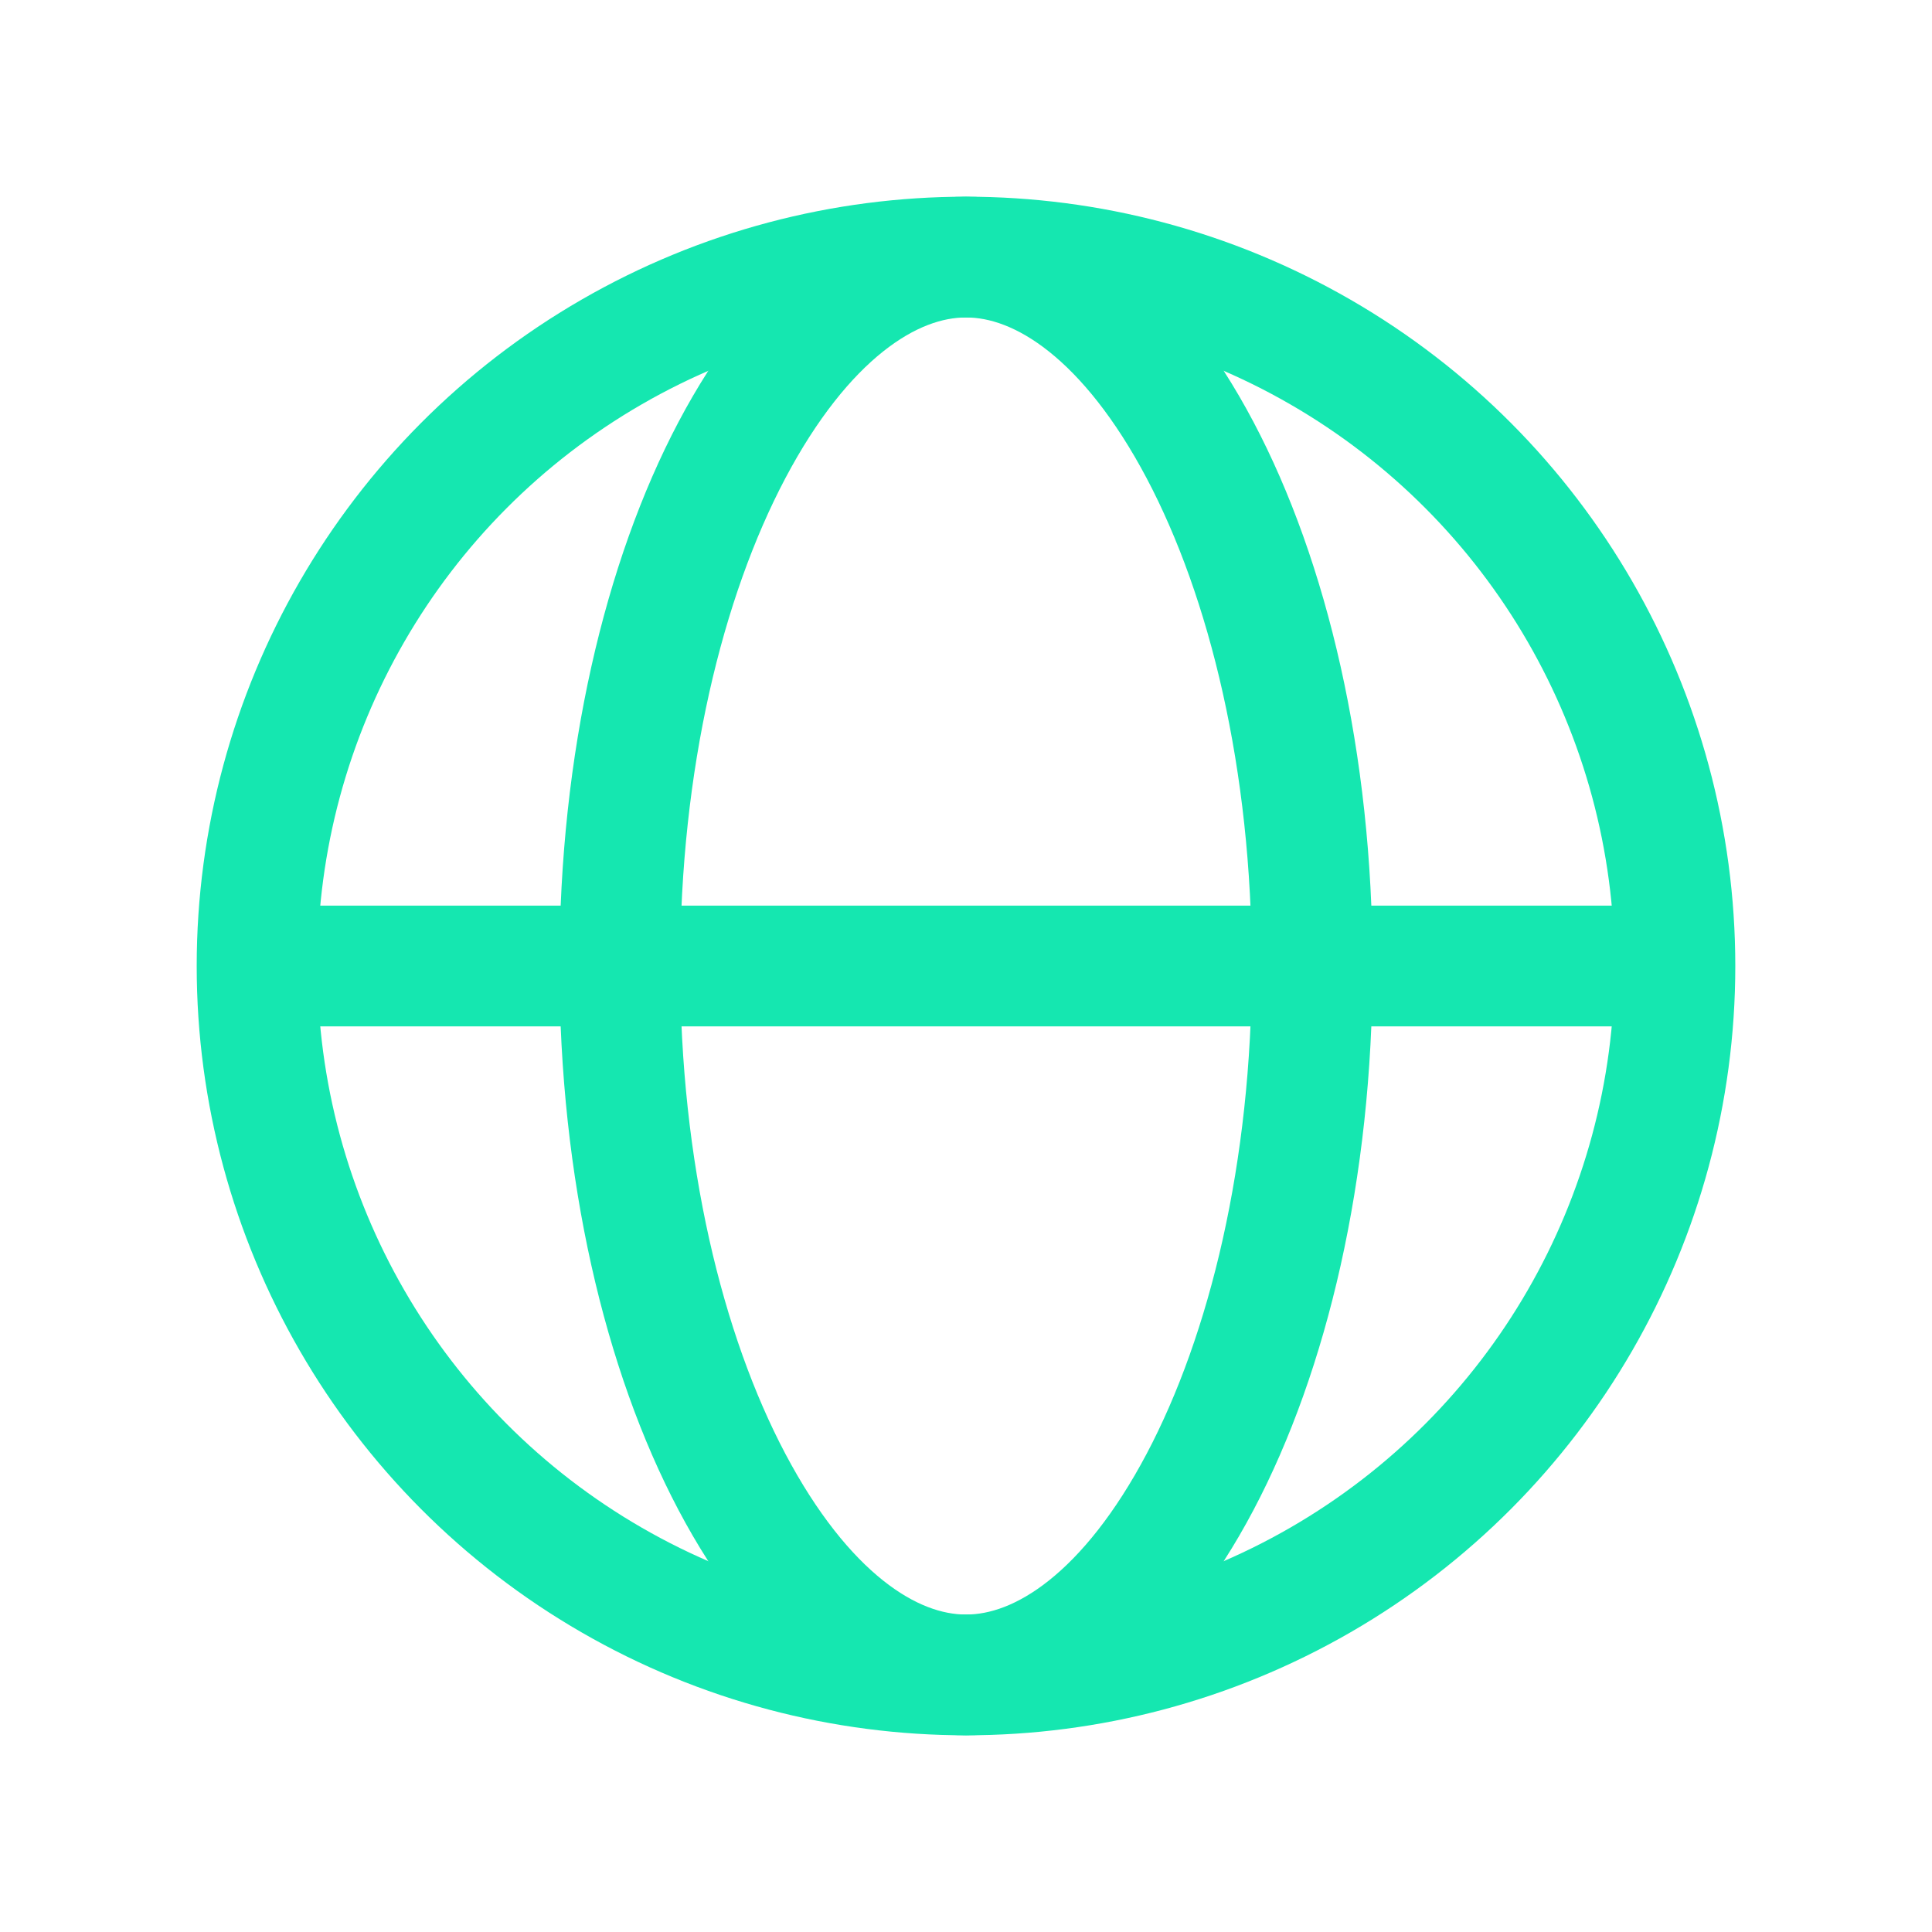
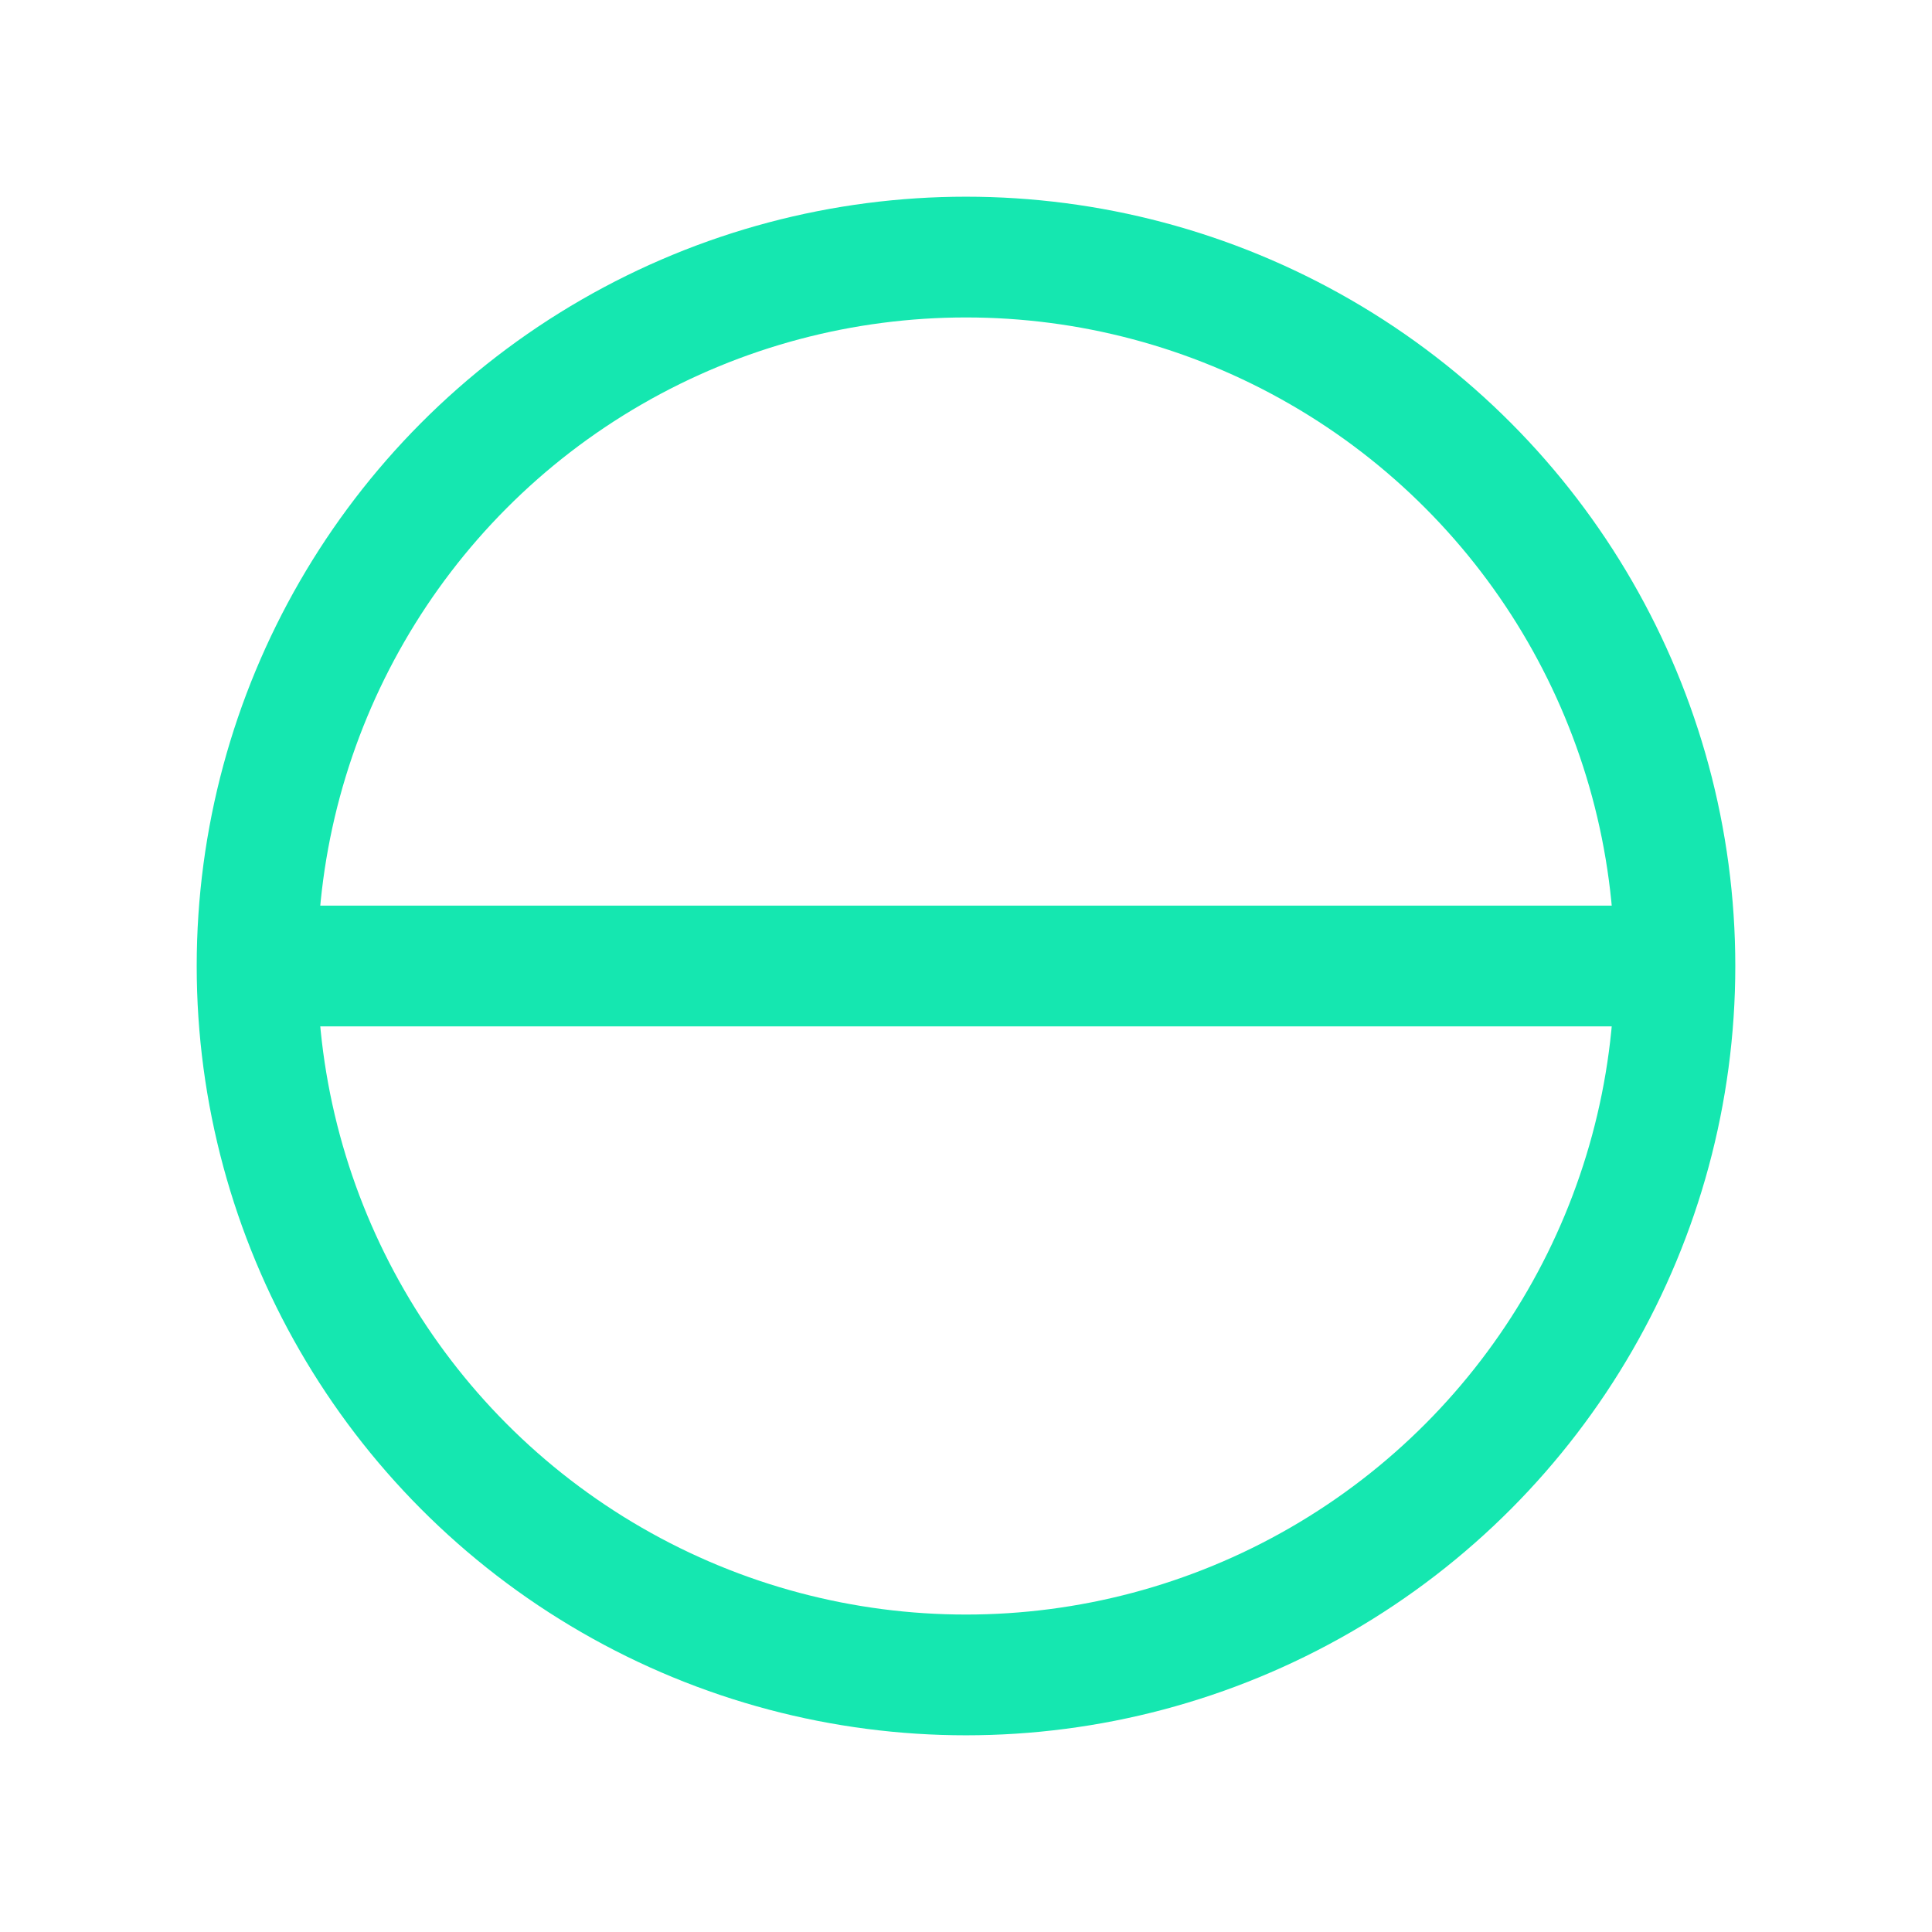
<svg xmlns="http://www.w3.org/2000/svg" width="32" height="32" viewBox="0 0 32 32" fill="none">
  <circle cx="16" cy="16" r="11.742" stroke="#15E7B0" stroke-width="2" />
-   <path d="M21.734 16C21.734 19.389 21.006 22.408 19.878 24.543C18.726 26.723 17.306 27.742 16 27.742C14.694 27.742 13.274 26.723 12.122 24.543C10.994 22.408 10.266 19.389 10.266 16C10.266 12.611 10.994 9.592 12.122 7.457C13.274 5.277 14.694 4.258 16 4.258C17.306 4.258 18.726 5.277 19.878 7.457C21.006 9.592 21.734 12.611 21.734 16Z" stroke="#15E7B0" stroke-width="2" />
  <path fill-rule="evenodd" clip-rule="evenodd" d="M27.168 17H4.836V15H27.168V17Z" fill="#15E7B0" />
</svg>